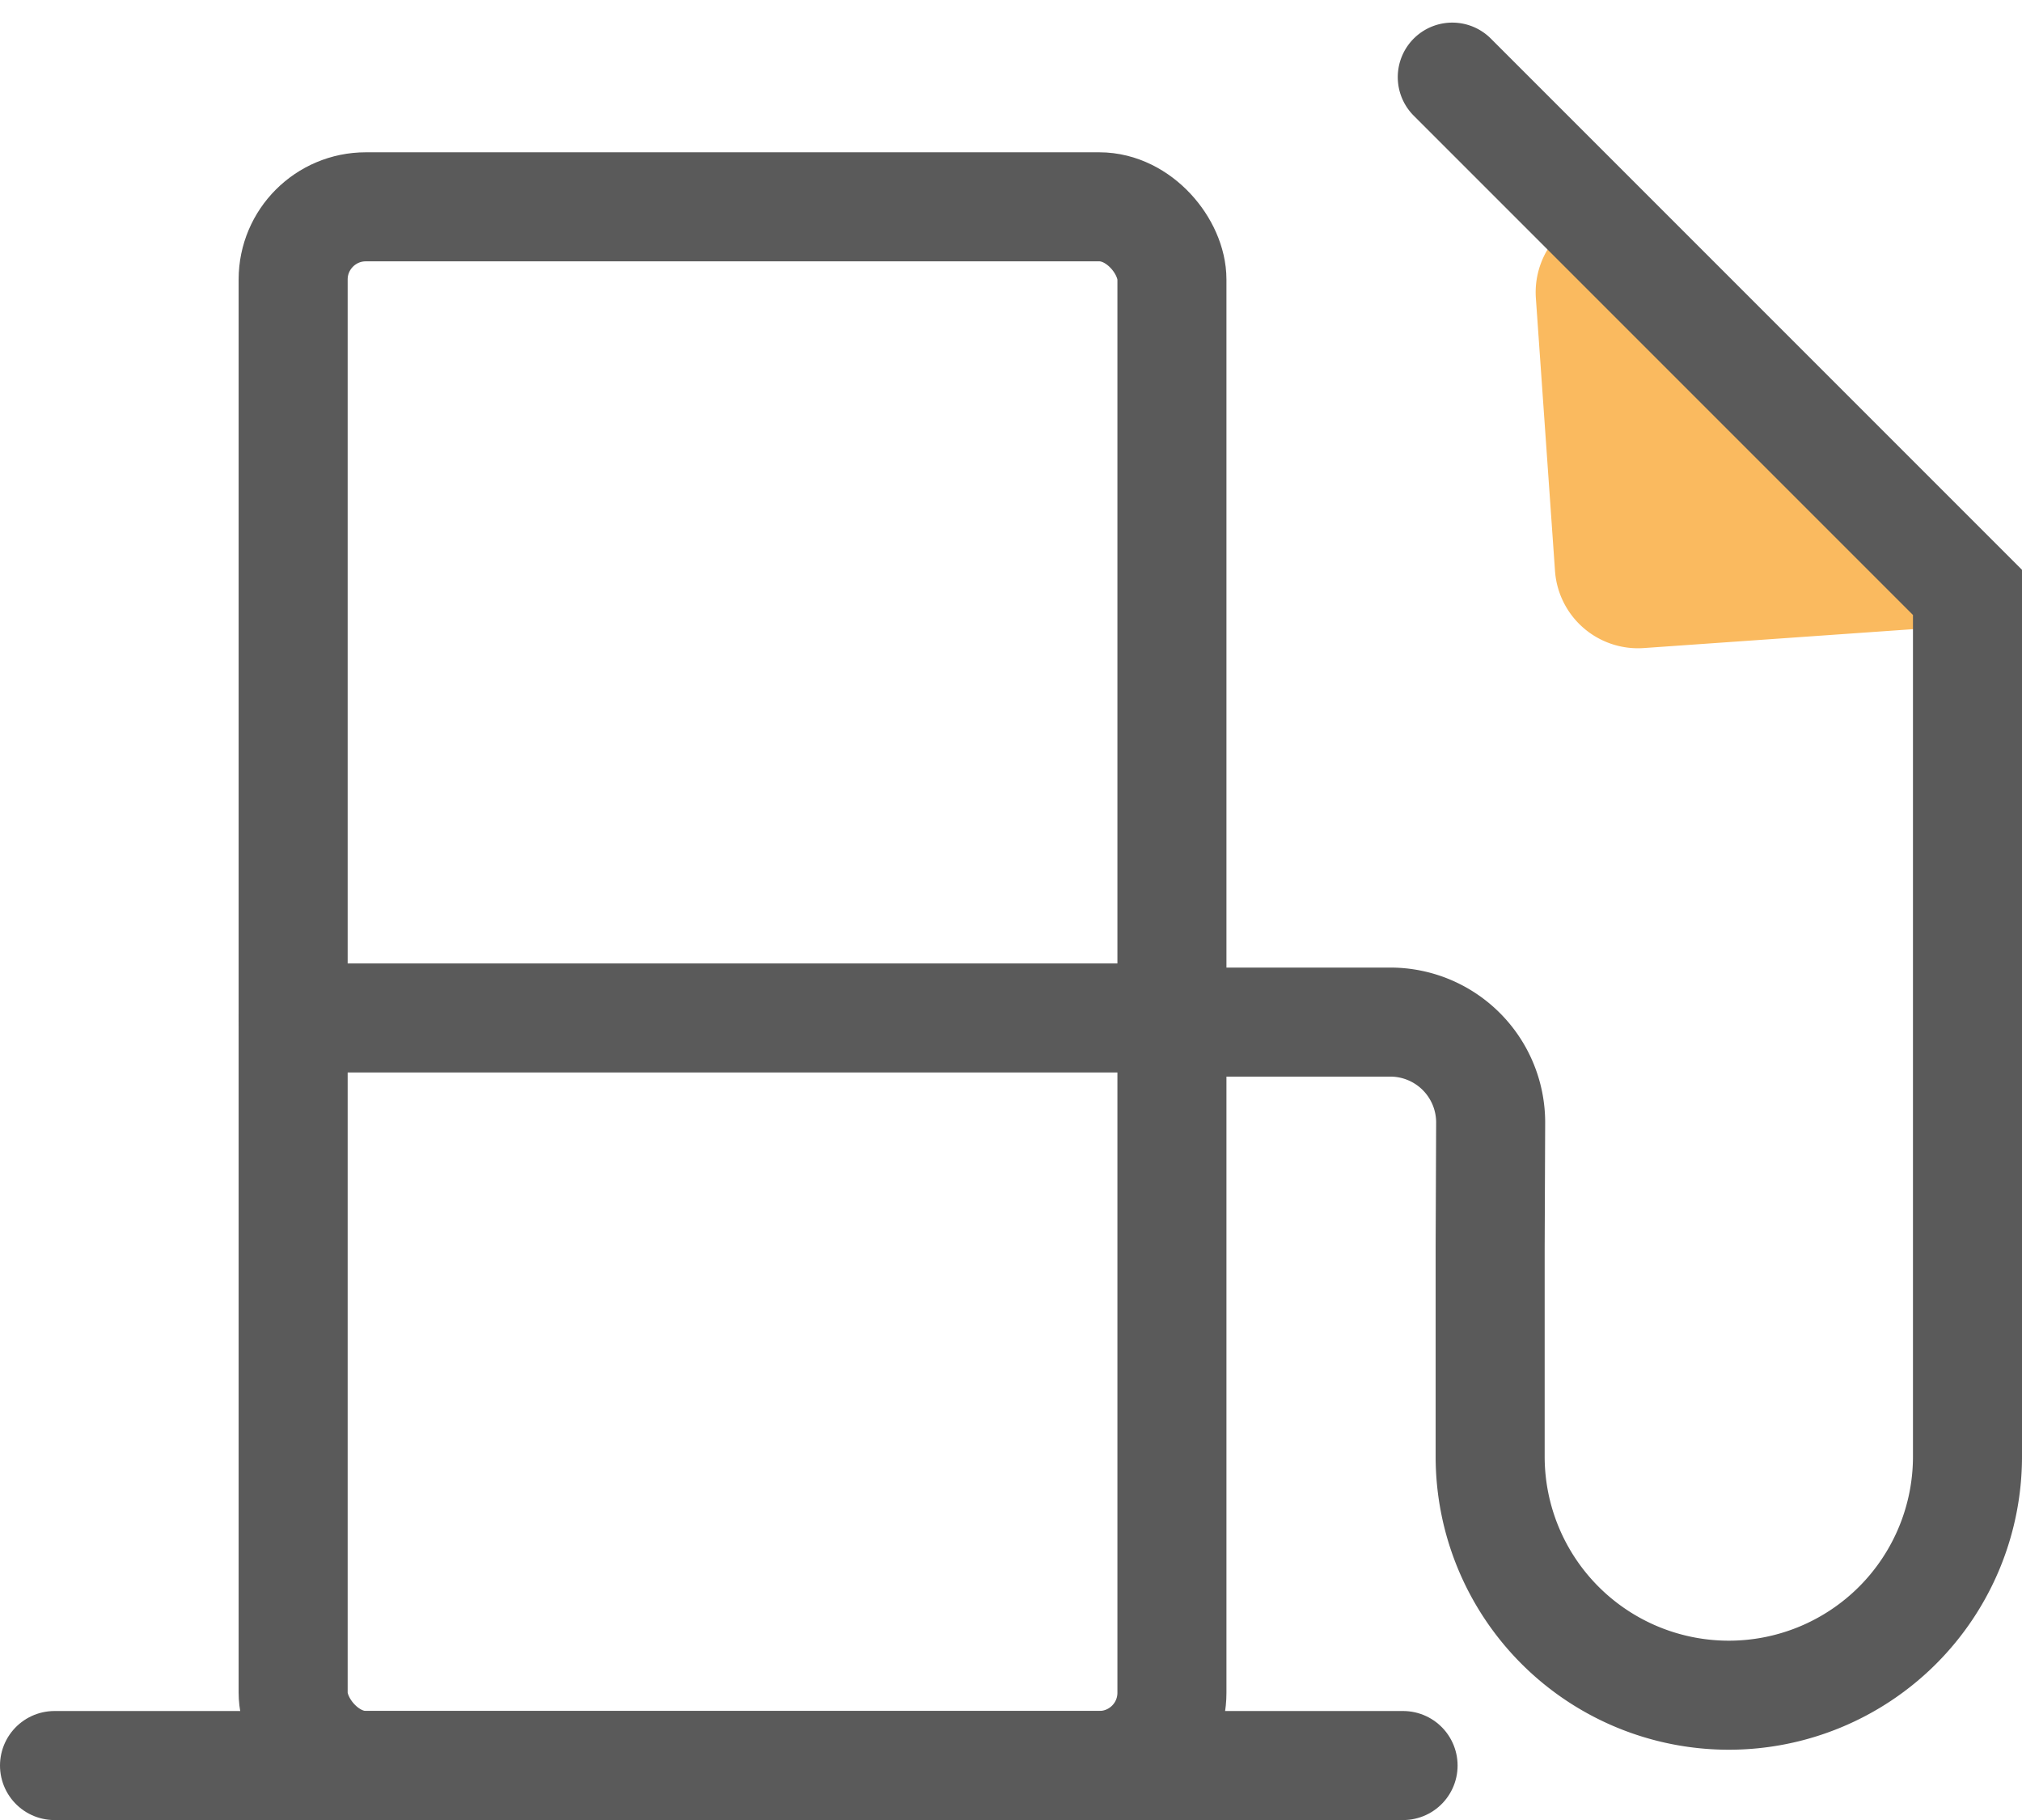
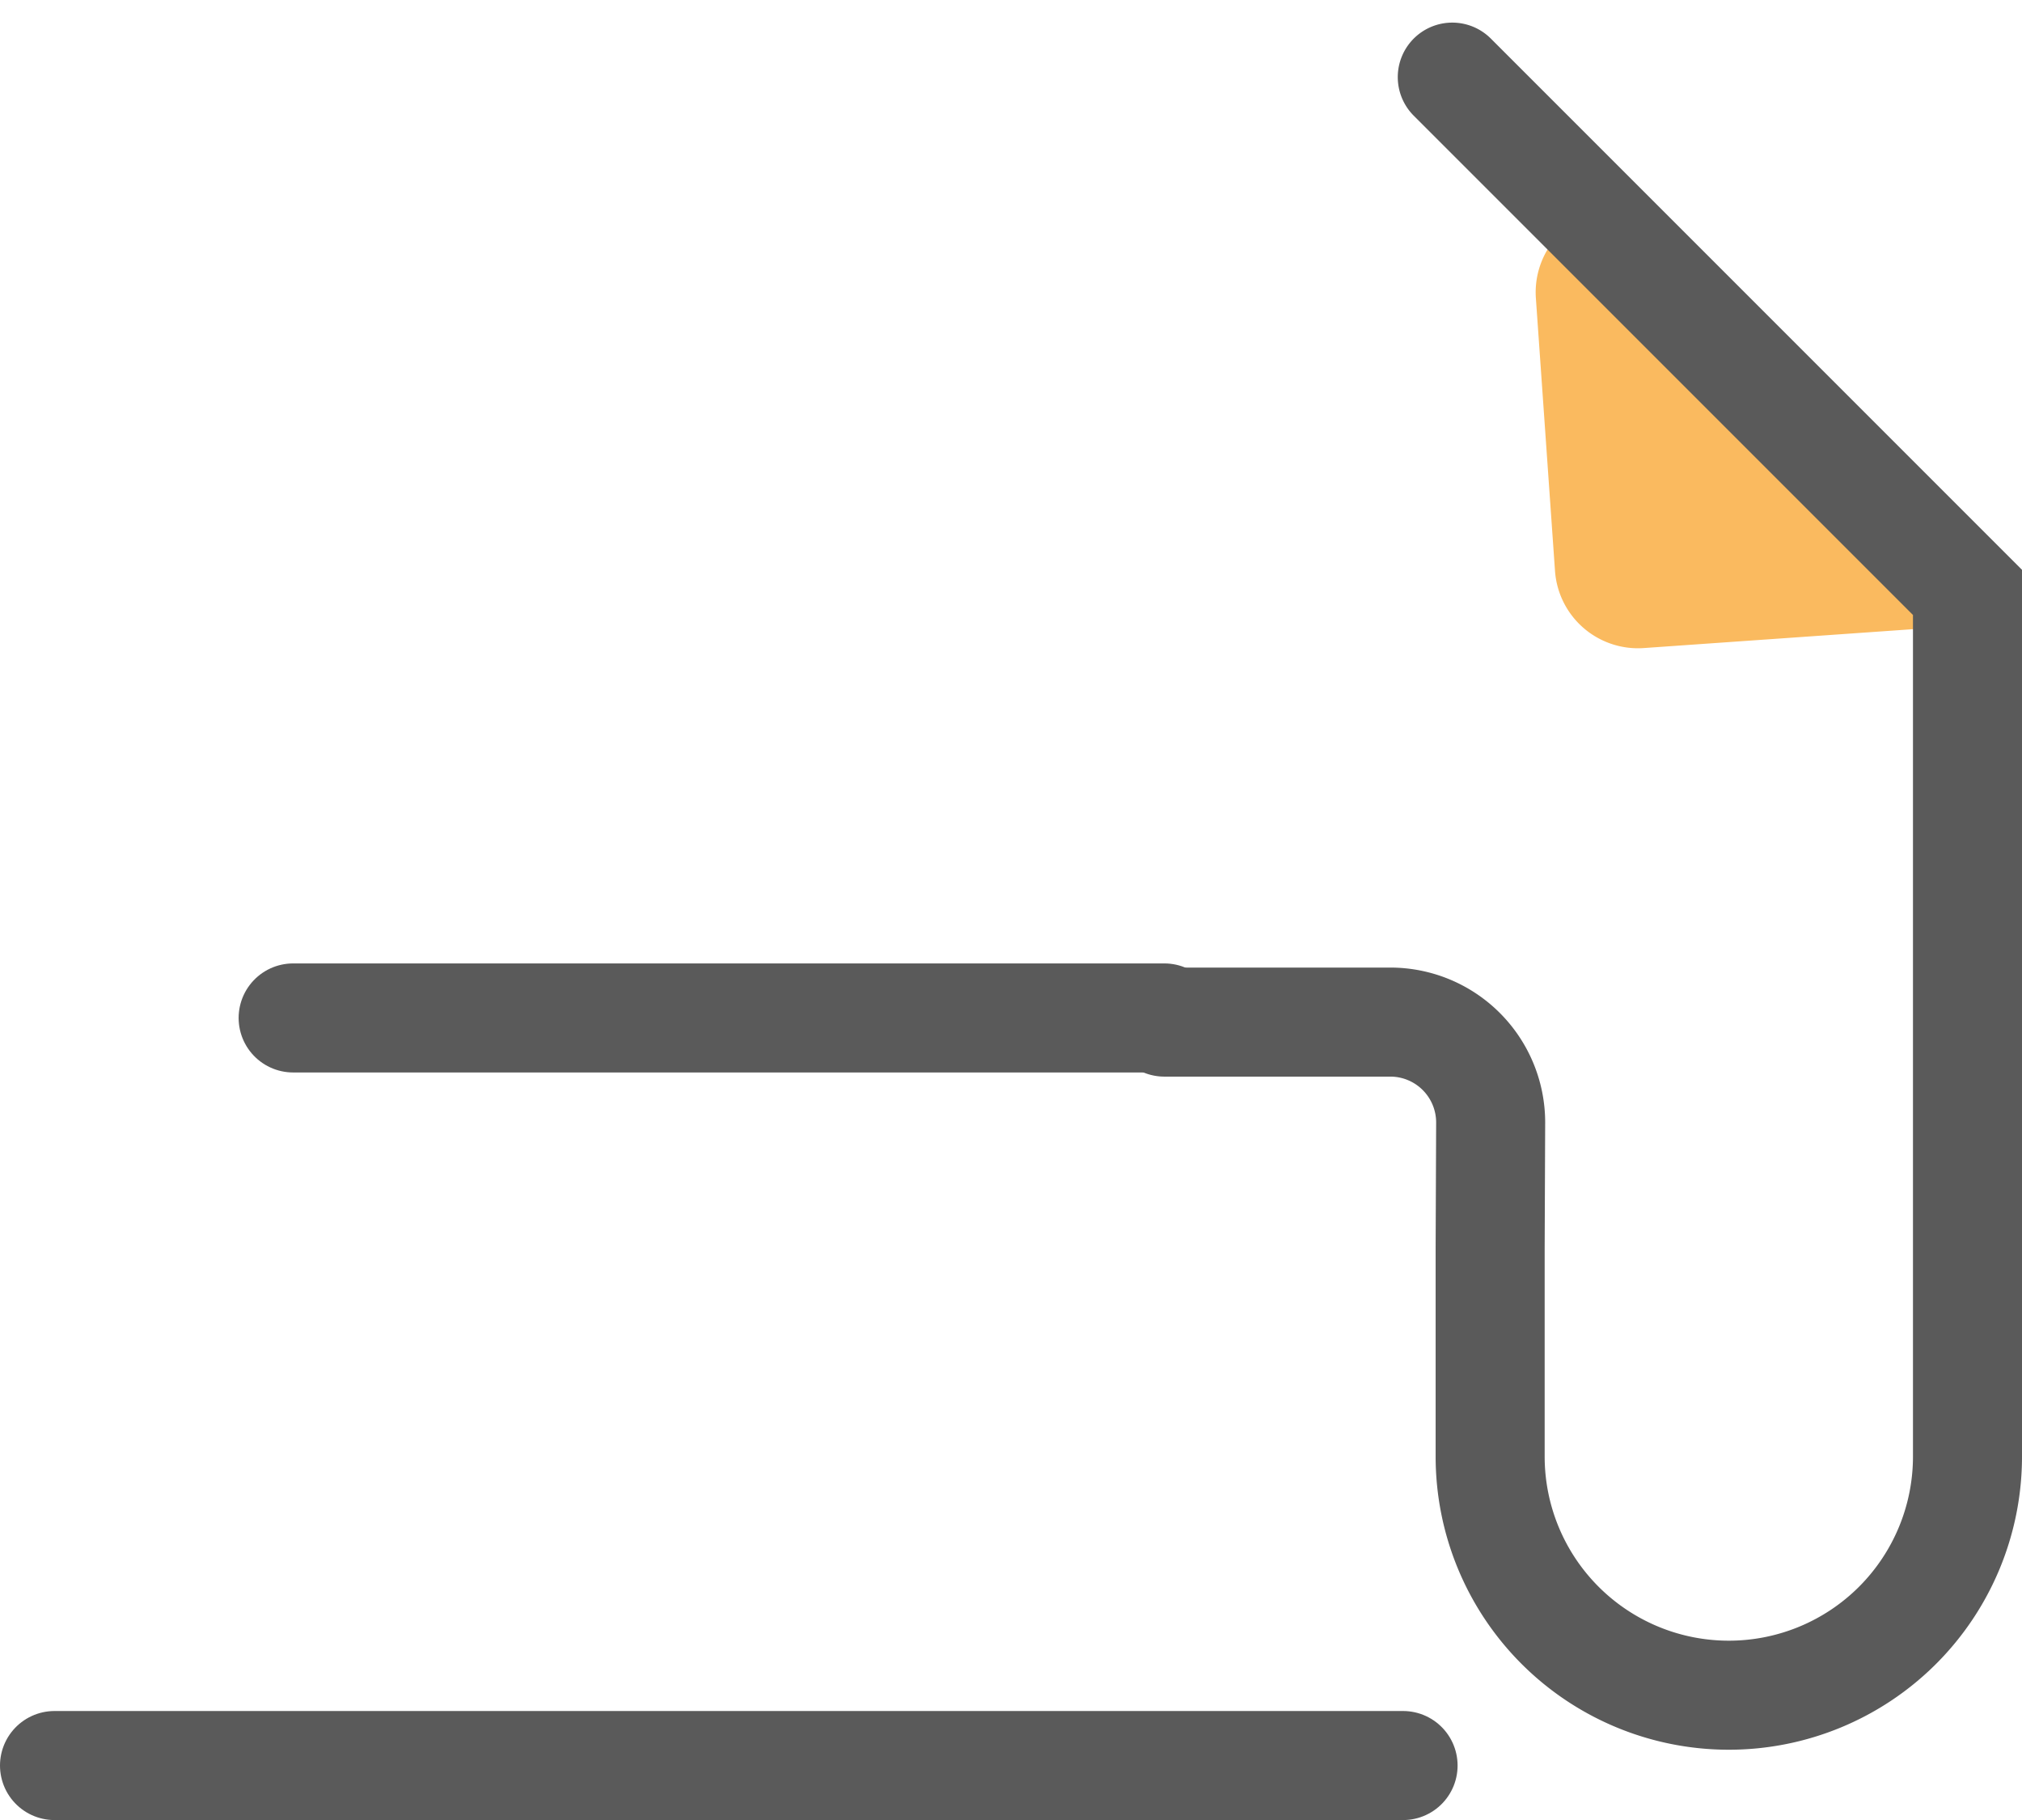
<svg xmlns="http://www.w3.org/2000/svg" width="27.818" height="25.036" viewBox="0 0 27.818 25.036">
  <g id="Grupo_101" data-name="Grupo 101" transform="translate(0.75 1.061)">
    <g id="Grupo_102" data-name="Grupo 102" transform="translate(0 0)">
-       <rect id="Retângulo_44" data-name="Retângulo 44" width="12.09" height="21.441" rx="1" transform="translate(3.283 1.784)" fill="none" stroke="#5a5a5a" stroke-width="1.5" />
      <line id="Linha_23" data-name="Linha 23" x2="18.553" transform="translate(0 23.226)" fill="none" stroke="#5a5a5a" stroke-linecap="round" stroke-width="1.5" />
      <line id="Linha_24" data-name="Linha 24" x2="11.986" transform="translate(3.283 12.942)" fill="none" stroke="#5a5a5a" stroke-linecap="round" stroke-width="1.5" />
      <path id="Caminho_83" data-name="Caminho 83" d="M4.4,5.047H.644A.644.644,0,0,1,0,4.4V.644A.644.644,0,0,1,.644,0" transform="matrix(0.998, -0.07, 0.07, 0.998, 20.834, 2.363)" fill="#faba5f" stroke="#faba5f" stroke-width="1" />
      <path id="Caminho_82" data-name="Caminho 82" d="M65.037,3.75l7.088,7.088V22.725a3.283,3.283,0,0,1-6.567,0V19.853l.007-1.723a1.381,1.381,0,0,0-1.381-1.381H61.076" transform="translate(-45.807 -3.75)" fill="none" stroke="#5a5a5a" stroke-linecap="round" stroke-width="1.5" />
    </g>
  </g>
</svg>